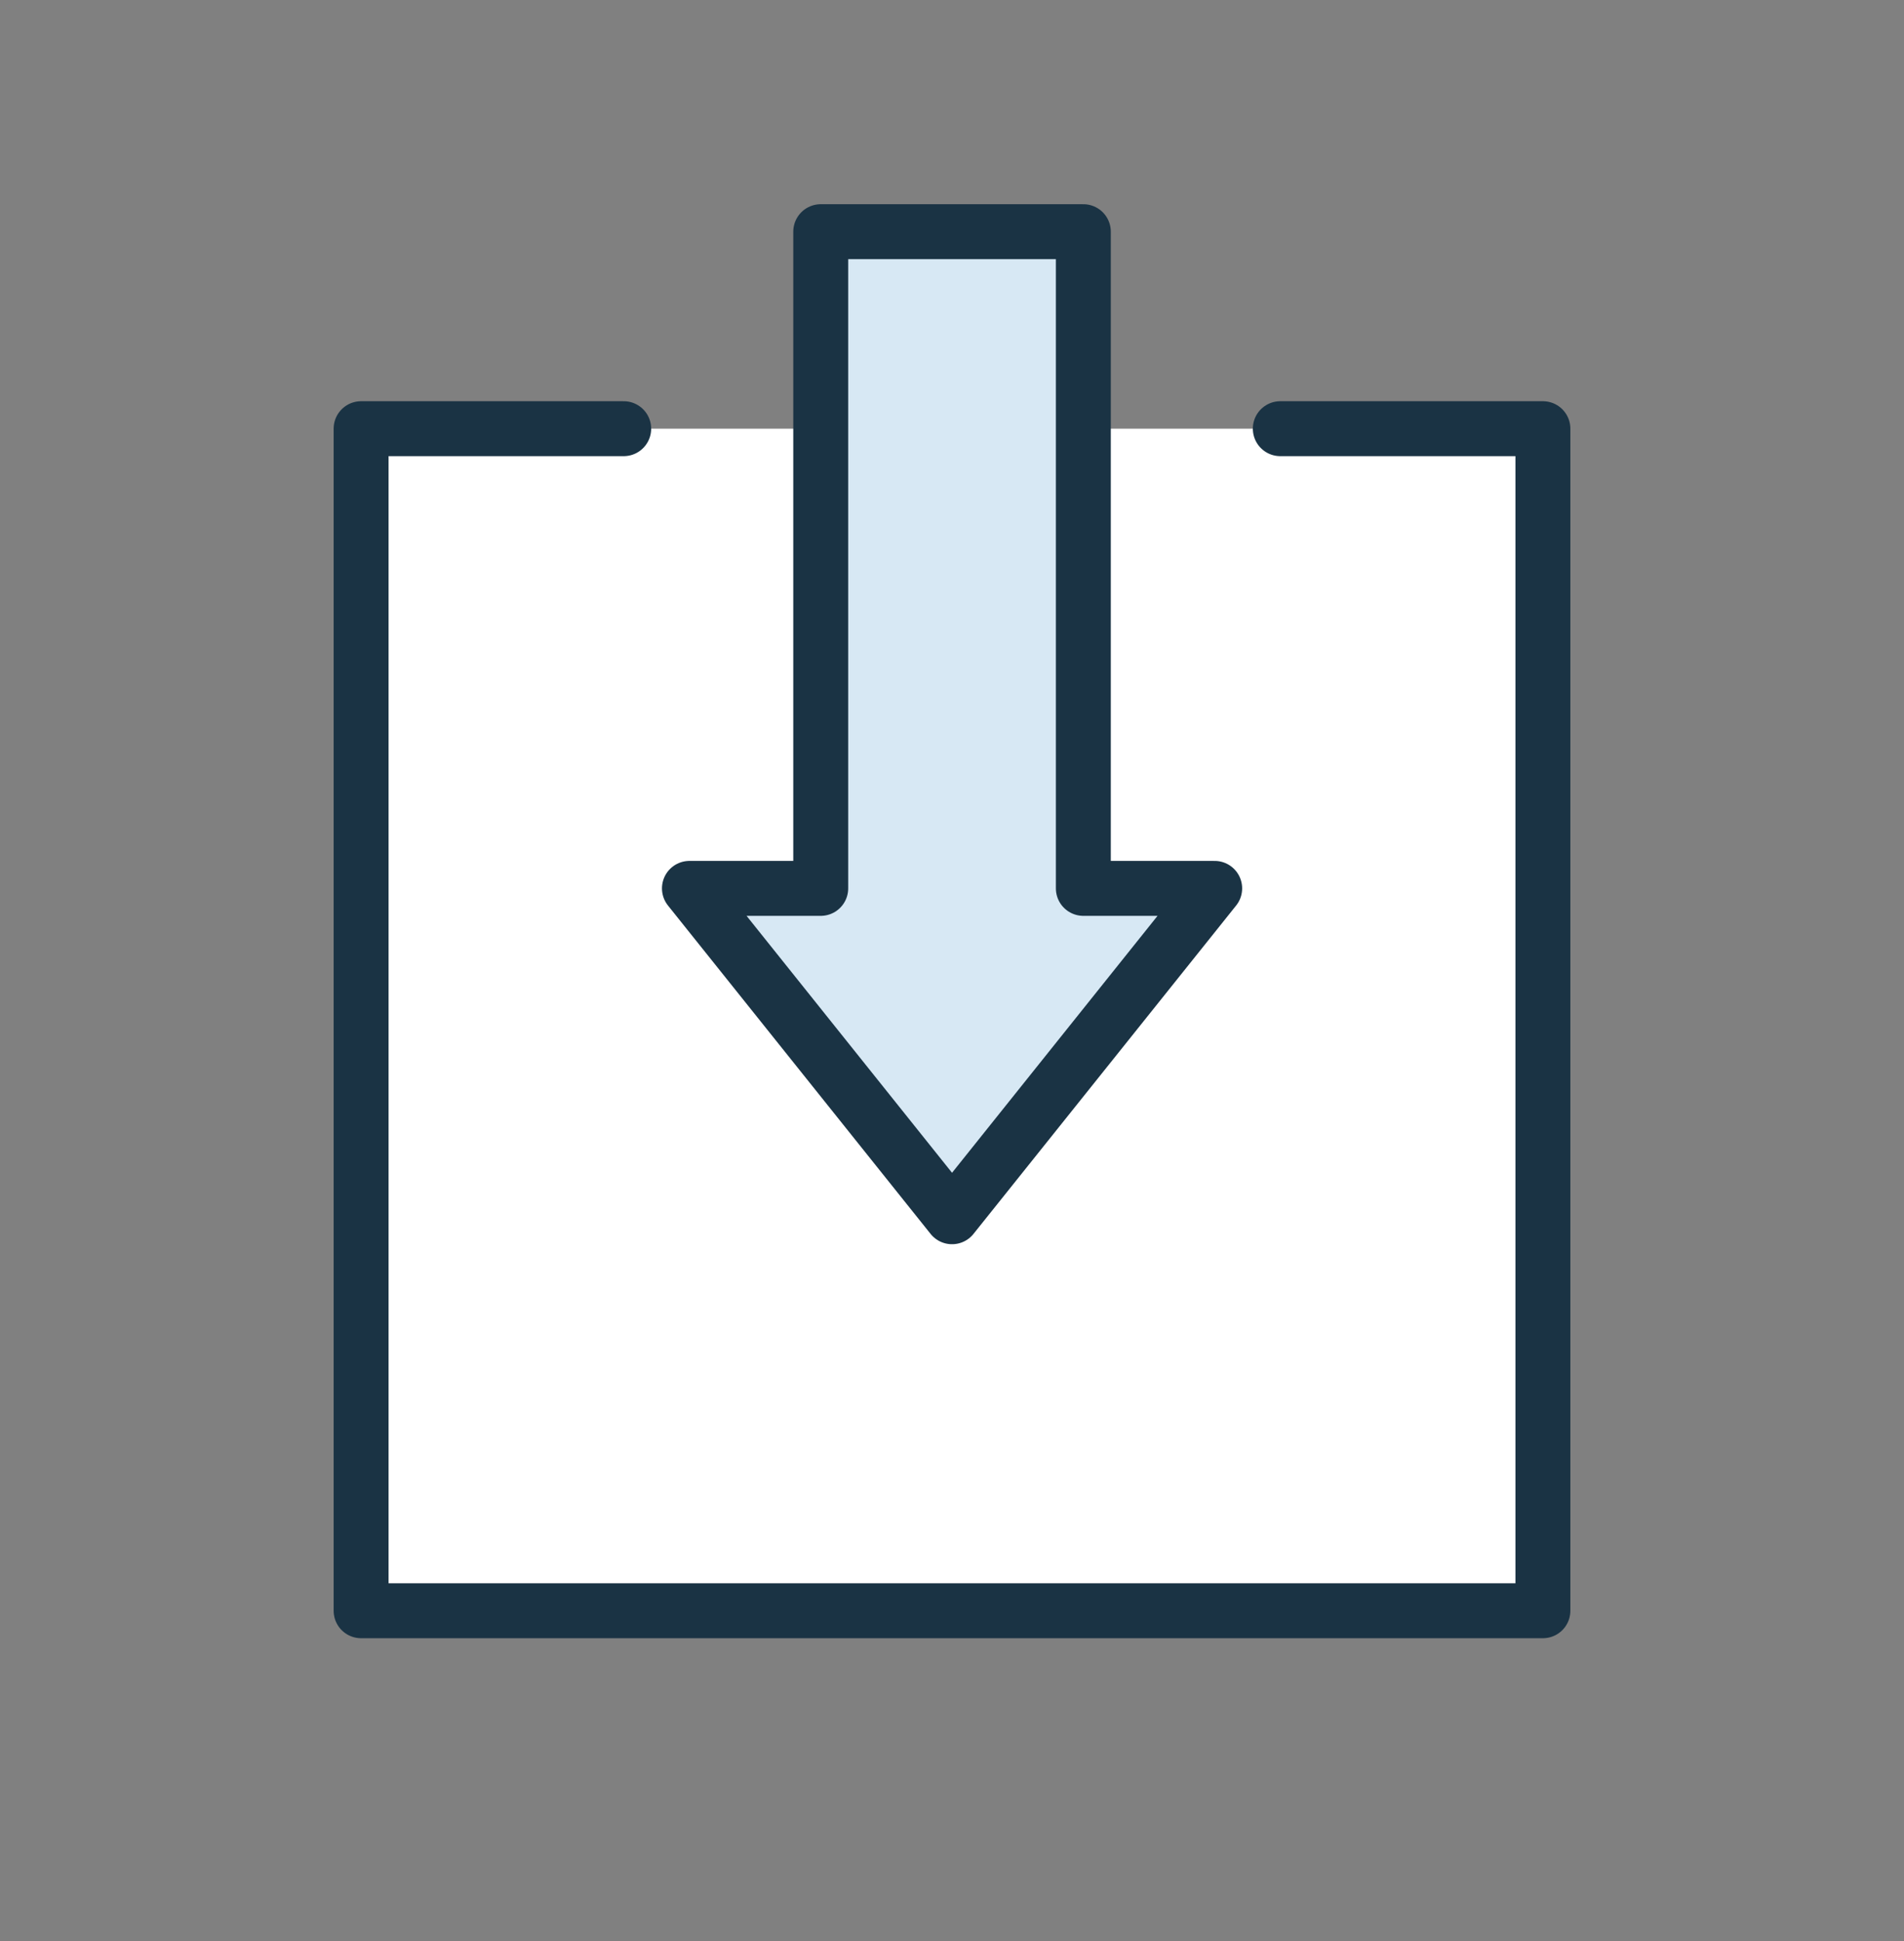
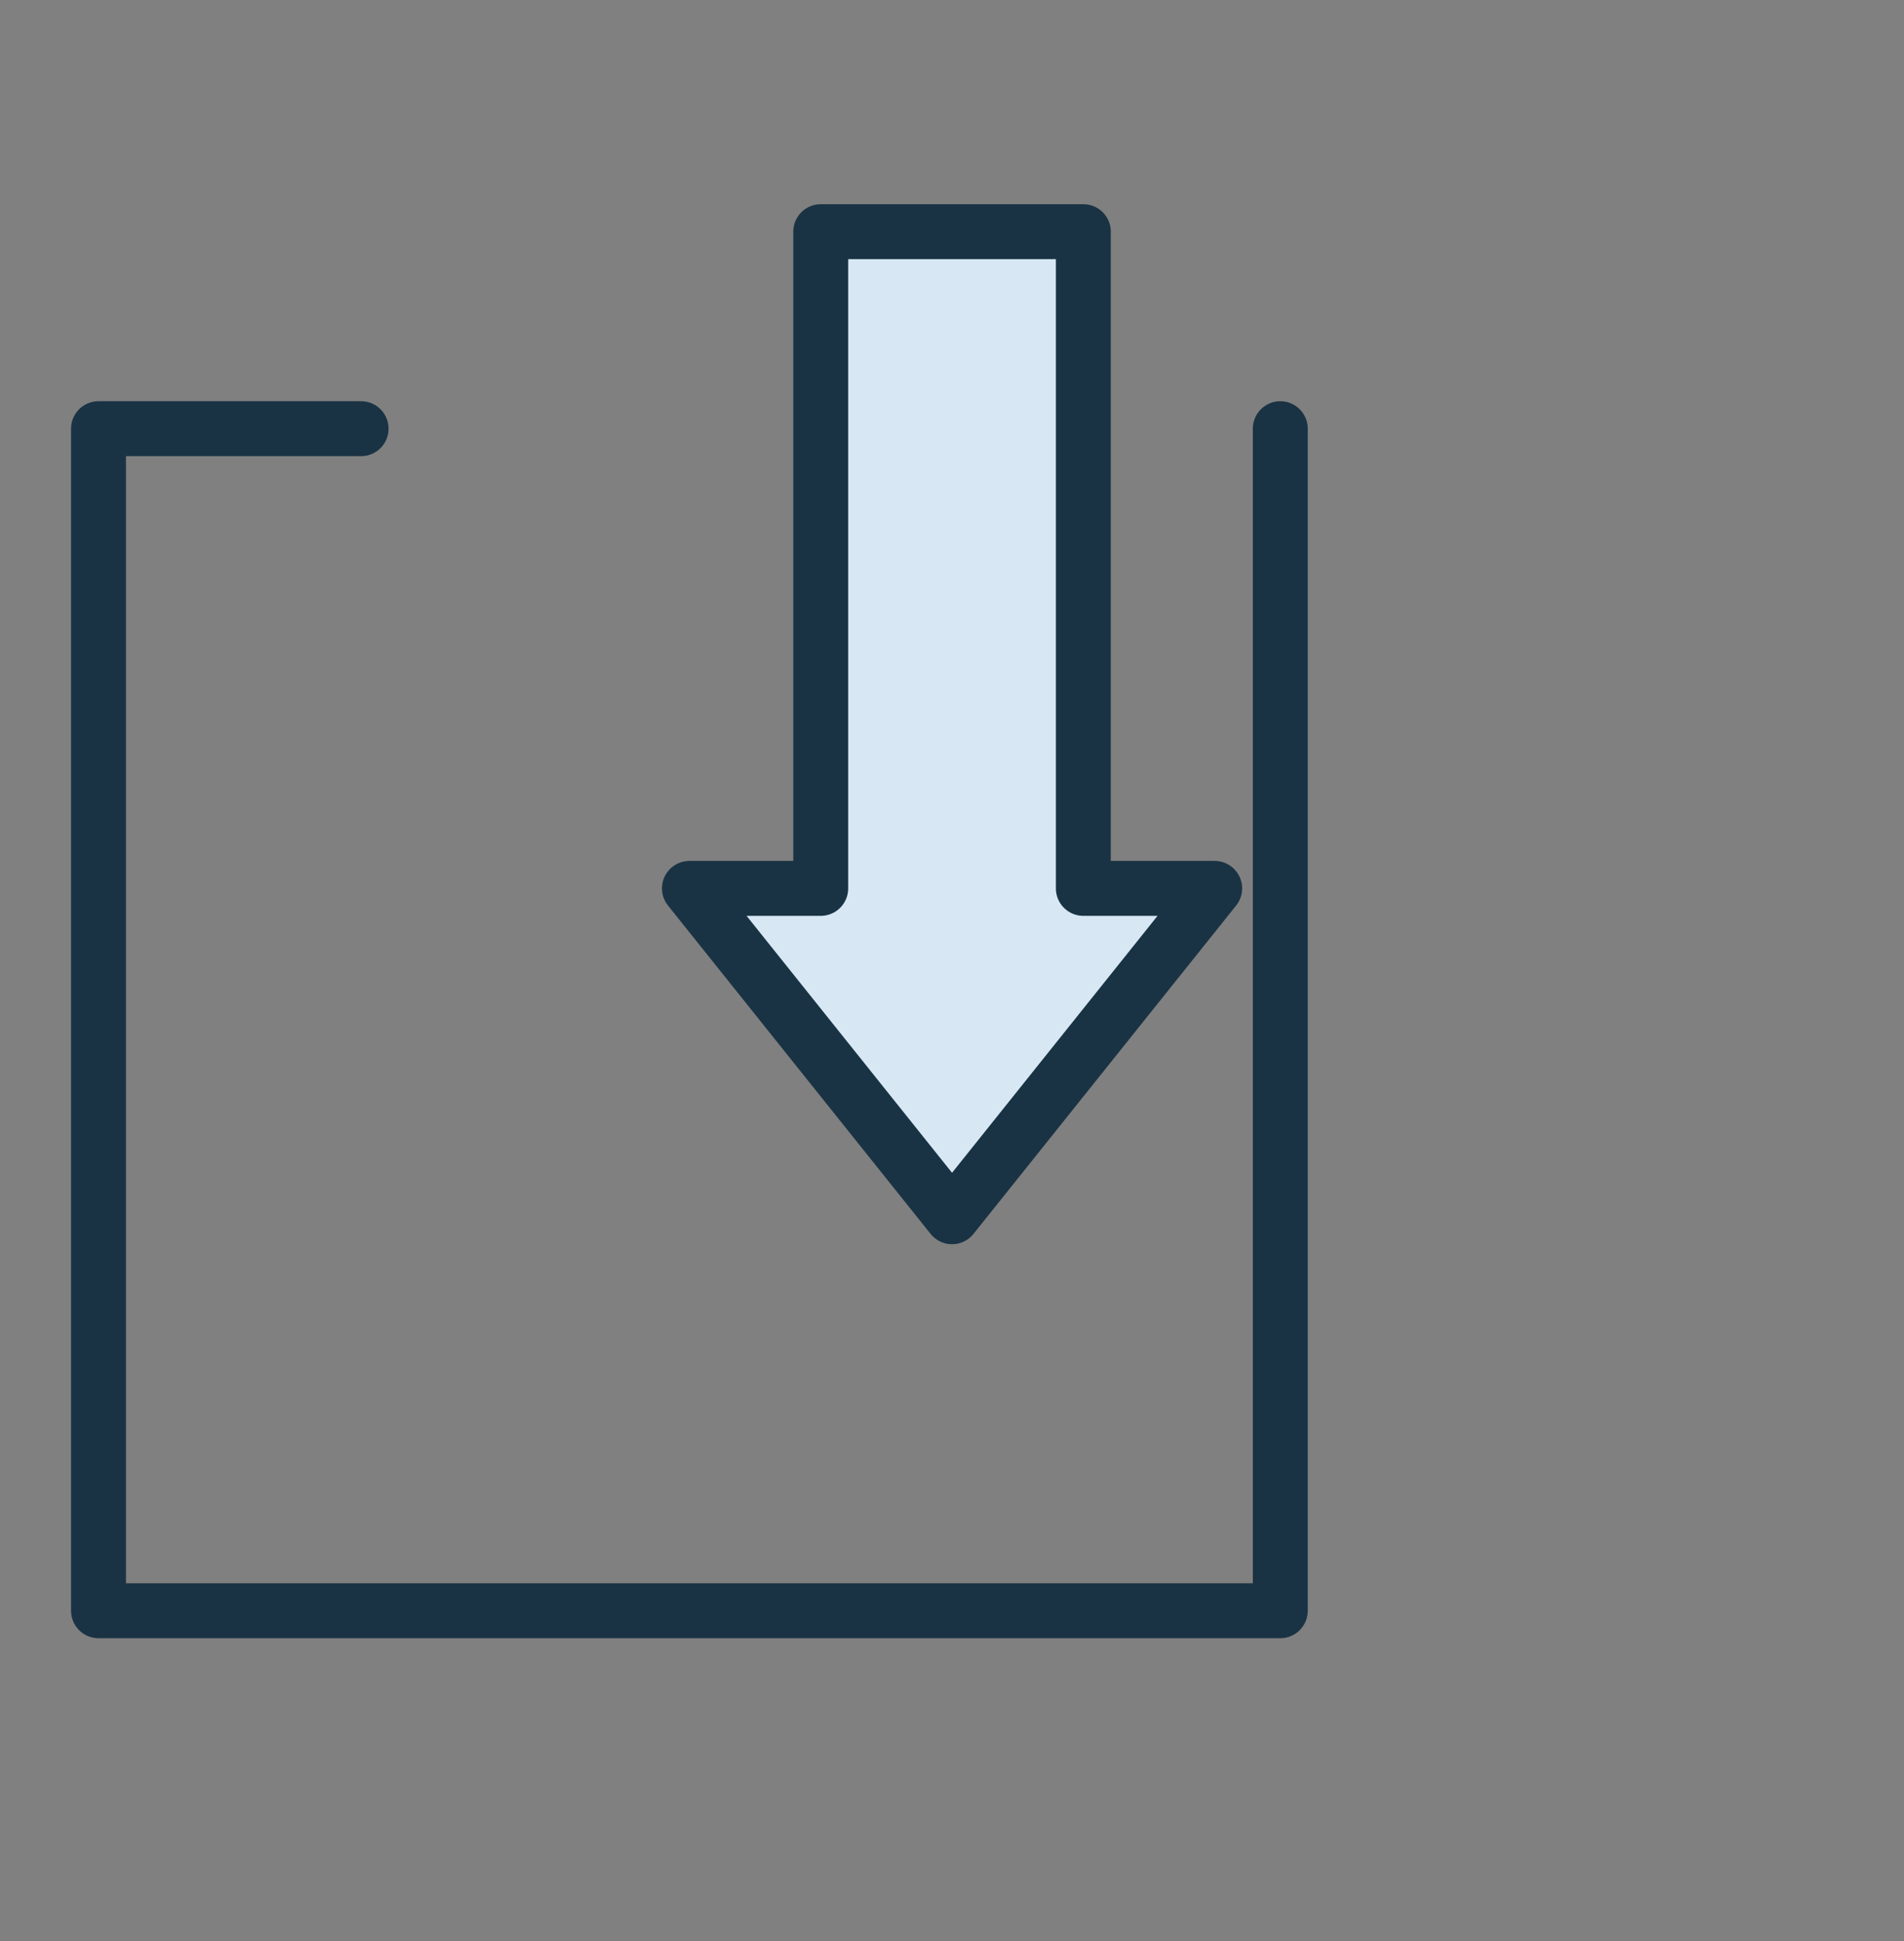
<svg xmlns="http://www.w3.org/2000/svg" fill="none" height="53" viewBox="0 0 52 53" width="52">
  <rect x="0" y="0" width="52" height="53" fill="#808080" stroke="none" />
-   <path d="m34.966 11.705h7.172v32.276h-32.276v-32.276h7.172" fill="#fff" />
  <g stroke="#1a3344" stroke-linecap="round" stroke-linejoin="round" stroke-width="1.5">
-     <path d="m34.966 11.705h7.172v32.276h-32.276v-32.276h7.172" />
+     <path d="m34.966 11.705v32.276h-32.276v-32.276h7.172" />
    <path d="m29.587 24.257v-17.931h-7.172v17.931h-3.586l7.172 8.966 7.173-8.966z" fill="#d7e8f4" />
  </g>
</svg>